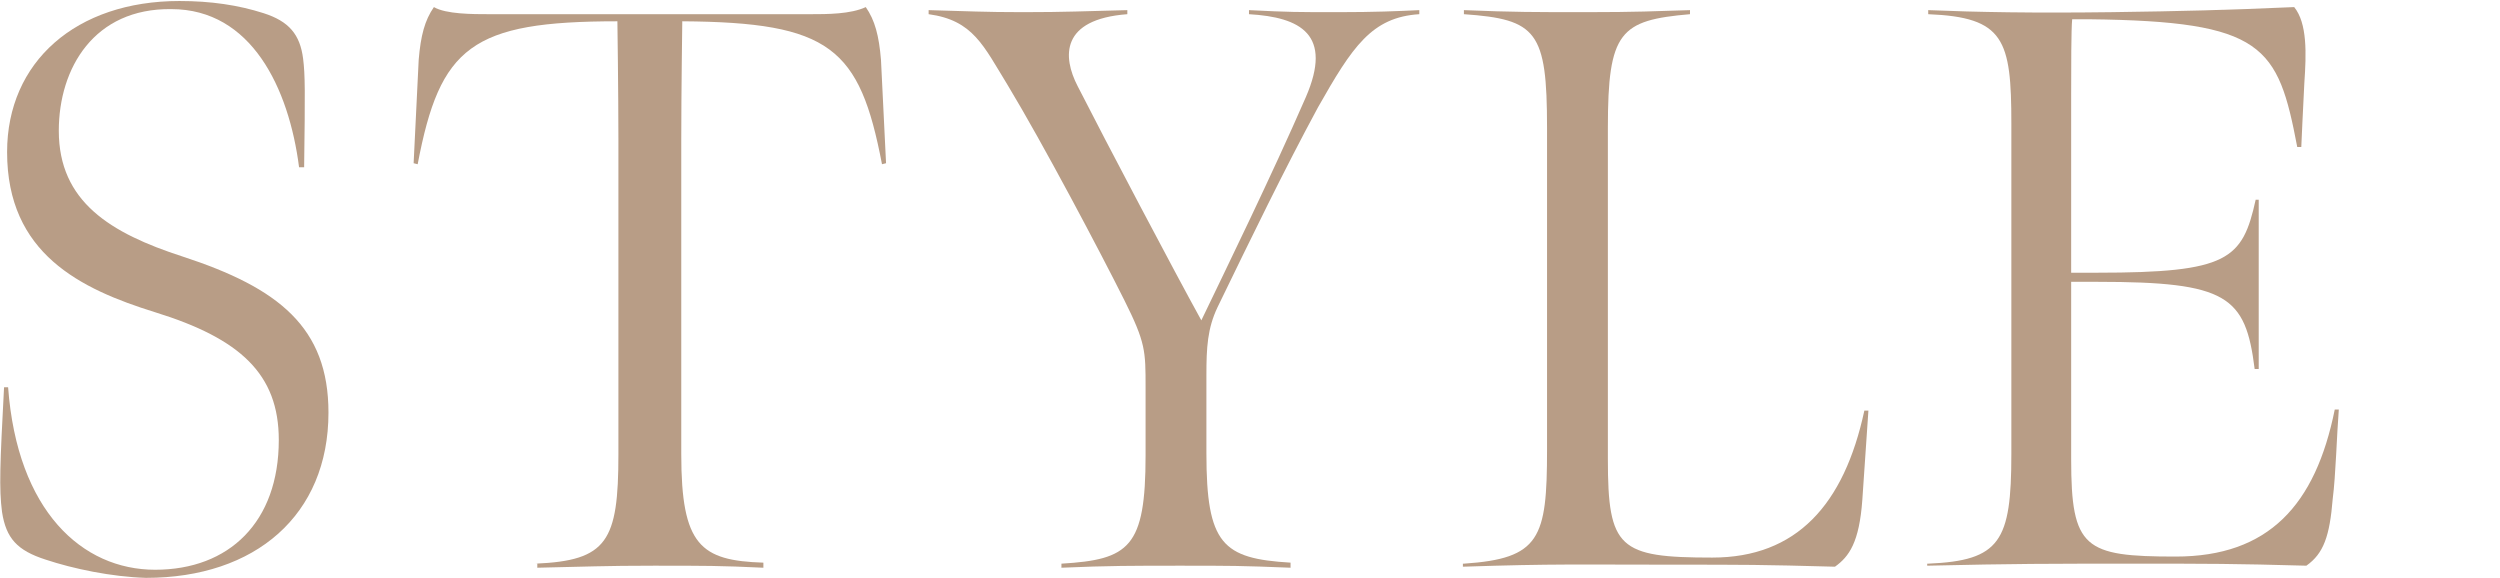
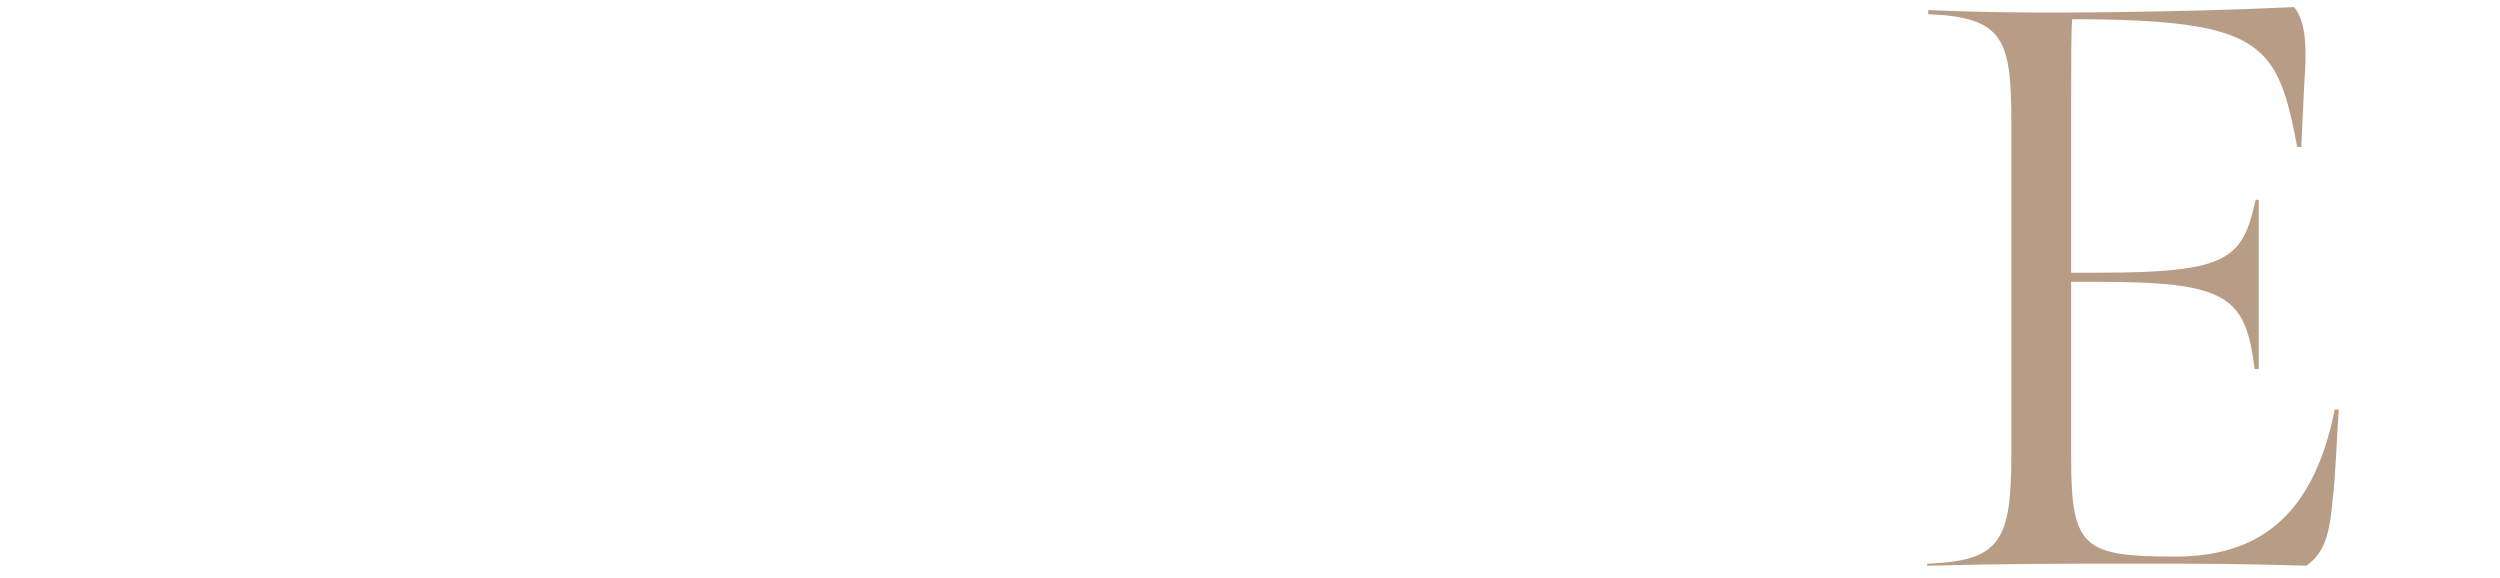
<svg xmlns="http://www.w3.org/2000/svg" version="1.1" id="_レイヤー_2" x="0px" y="0px" viewBox="0 0 246.6 57" style="enable-background:new 0 0 246.6 57;" xml:space="preserve">
  <style type="text/css">
	.st0{fill:#B89D86;}
</style>
  <g>
-     <path class="st0" d="M4.5,55.2c-2.8-0.9-3.9-2.1-4.3-4.7c-0.3-2.3-0.2-4.7,0.2-12.3h0.4c0.9,12.2,7.3,18,14.5,18   c7.3,0,12.2-4.7,12.2-12.8c0-6.5-3.8-10-12.2-12.6C7.9,28.5,0.7,25,0.7,15c0-8.9,6.8-14.9,17-14.9c3.1,0,5.8,0.4,8.3,1.2   c2.5,0.8,3.6,2.1,3.9,4.5c0.2,1.6,0.2,3.2,0.1,10.7h-0.5c-1-7.8-4.7-15.6-12.6-15.6C9.3,0.8,5.8,6.7,5.8,12.9   c0,7,5.1,10.1,12.2,12.4c9.5,3.1,14.4,7,14.4,15.4c0,10.1-7.2,16.3-18,16.3C11,56.9,7.2,56.1,4.5,55.2z" />
-     <path class="st0" d="M52.8,55.6c7.1-0.3,8.2-2.2,8.2-10.8v-31c0-4.7-0.1-11.7-0.1-11.7c-14.4,0-17.5,2.5-19.7,14.1l-0.4-0.1   l0.5-10.2c0.2-2.4,0.6-3.9,1.5-5.2c1.2,0.7,3.8,0.7,5.5,0.7h31.6c1.7,0,4,0,5.5-0.7c0.9,1.3,1.3,2.8,1.5,5.2l0.5,10.2l-0.4,0.1   c-2.2-11.5-5.1-14-19.7-14.1c0,0-0.1,7-0.1,11.7v31c0,9,1.9,10.5,8.1,10.7V56c-4.2-0.2-5.8-0.2-10.8-0.2c-4.8,0-6.8,0.1-11.5,0.2   V55.6z" />
-     <path class="st0" d="M104.7,55.6c6.7-0.4,8.3-1.6,8.3-10.7v-6.7c0-3.6,0-4.4-2.1-8.6c-2.4-4.8-8-15.4-11.5-21.2   c-2.4-3.9-3.4-6.4-7.8-7V1c3.9,0.1,5.4,0.2,9.3,0.2c4.3,0,6-0.1,10.3-0.2v0.4c-6.6,0.5-6.4,4.2-4.9,7.1c2.8,5.5,9.6,18.4,12.2,23.1   c2.5-5.2,6.9-14.2,10.3-22c2.7-6.2-0.5-7.9-5.6-8.2V1c4,0.2,4.8,0.2,8.8,0.2c3.6,0,5.9-0.1,8-0.2v0.4c-4.7,0.3-6.6,3.2-10,9.2   c-3.3,6.1-6.6,12.9-9.9,19.7c-1,2.1-1.1,4-1.1,6.7v7.7c0,9,1.6,10.4,8.3,10.8V56c-4.9-0.2-6-0.2-10.9-0.2c-4.6,0-7.1,0-11.7,0.2   V55.6z" />
-     <path class="st0" d="M144.4,55.6c7.5-0.5,8.2-2.5,8.2-11.2V12.6c0-9.5-1-10.7-8.2-11.2V1c4.9,0.2,7,0.2,12,0.2   c5.1,0,6.9-0.1,10.3-0.2v0.4c-6.9,0.6-8.1,1.7-8.1,11.2v32.7c0,8.8,1.1,9.7,10.3,9.7c8.3,0,13-5.2,15-14.5h0.4l-0.6,8.8   c-0.3,4.2-1.3,5.6-2.7,6.6c-7.3-0.2-8.8-0.2-16.2-0.2c-8.9,0-11.5-0.1-20.5,0.2V55.6z" />
    <path class="st0" d="M190.2,55.6c7.1-0.3,8.2-2.2,8.2-10.8V12.2c0-8.3-0.7-10.5-8.2-10.8V1c4.8,0.2,10.4,0.3,18.1,0.2   c7.1-0.1,11.1-0.2,18-0.5c1.3,1.6,1.2,4.6,1,7.5c-0.1,1.8-0.3,6.3-0.3,6.3h-0.4c-1.9-10-3.3-12.4-20.5-12.6c-0.6,0-1.1,0-1.7,0   c-0.1,1-0.1,4.8-0.1,7.5v17.5h2.6c12.9,0,14.3-1.3,15.6-7.2h0.3v16.7h-0.4c-0.9-7.2-2.7-8.6-15.5-8.6h-2.6v17.5   c0,8.8,1.3,9.6,10.3,9.6c9.2,0,13.8-5.1,15.7-14.5h0.4c-0.2,2.5-0.3,6.5-0.6,8.8c-0.3,3.7-0.9,5.4-2.6,6.6   c-7.2-0.2-9.6-0.2-16.8-0.2c-8.8,0-11.9,0-20.6,0.2V55.6z" />
  </g>
</svg>